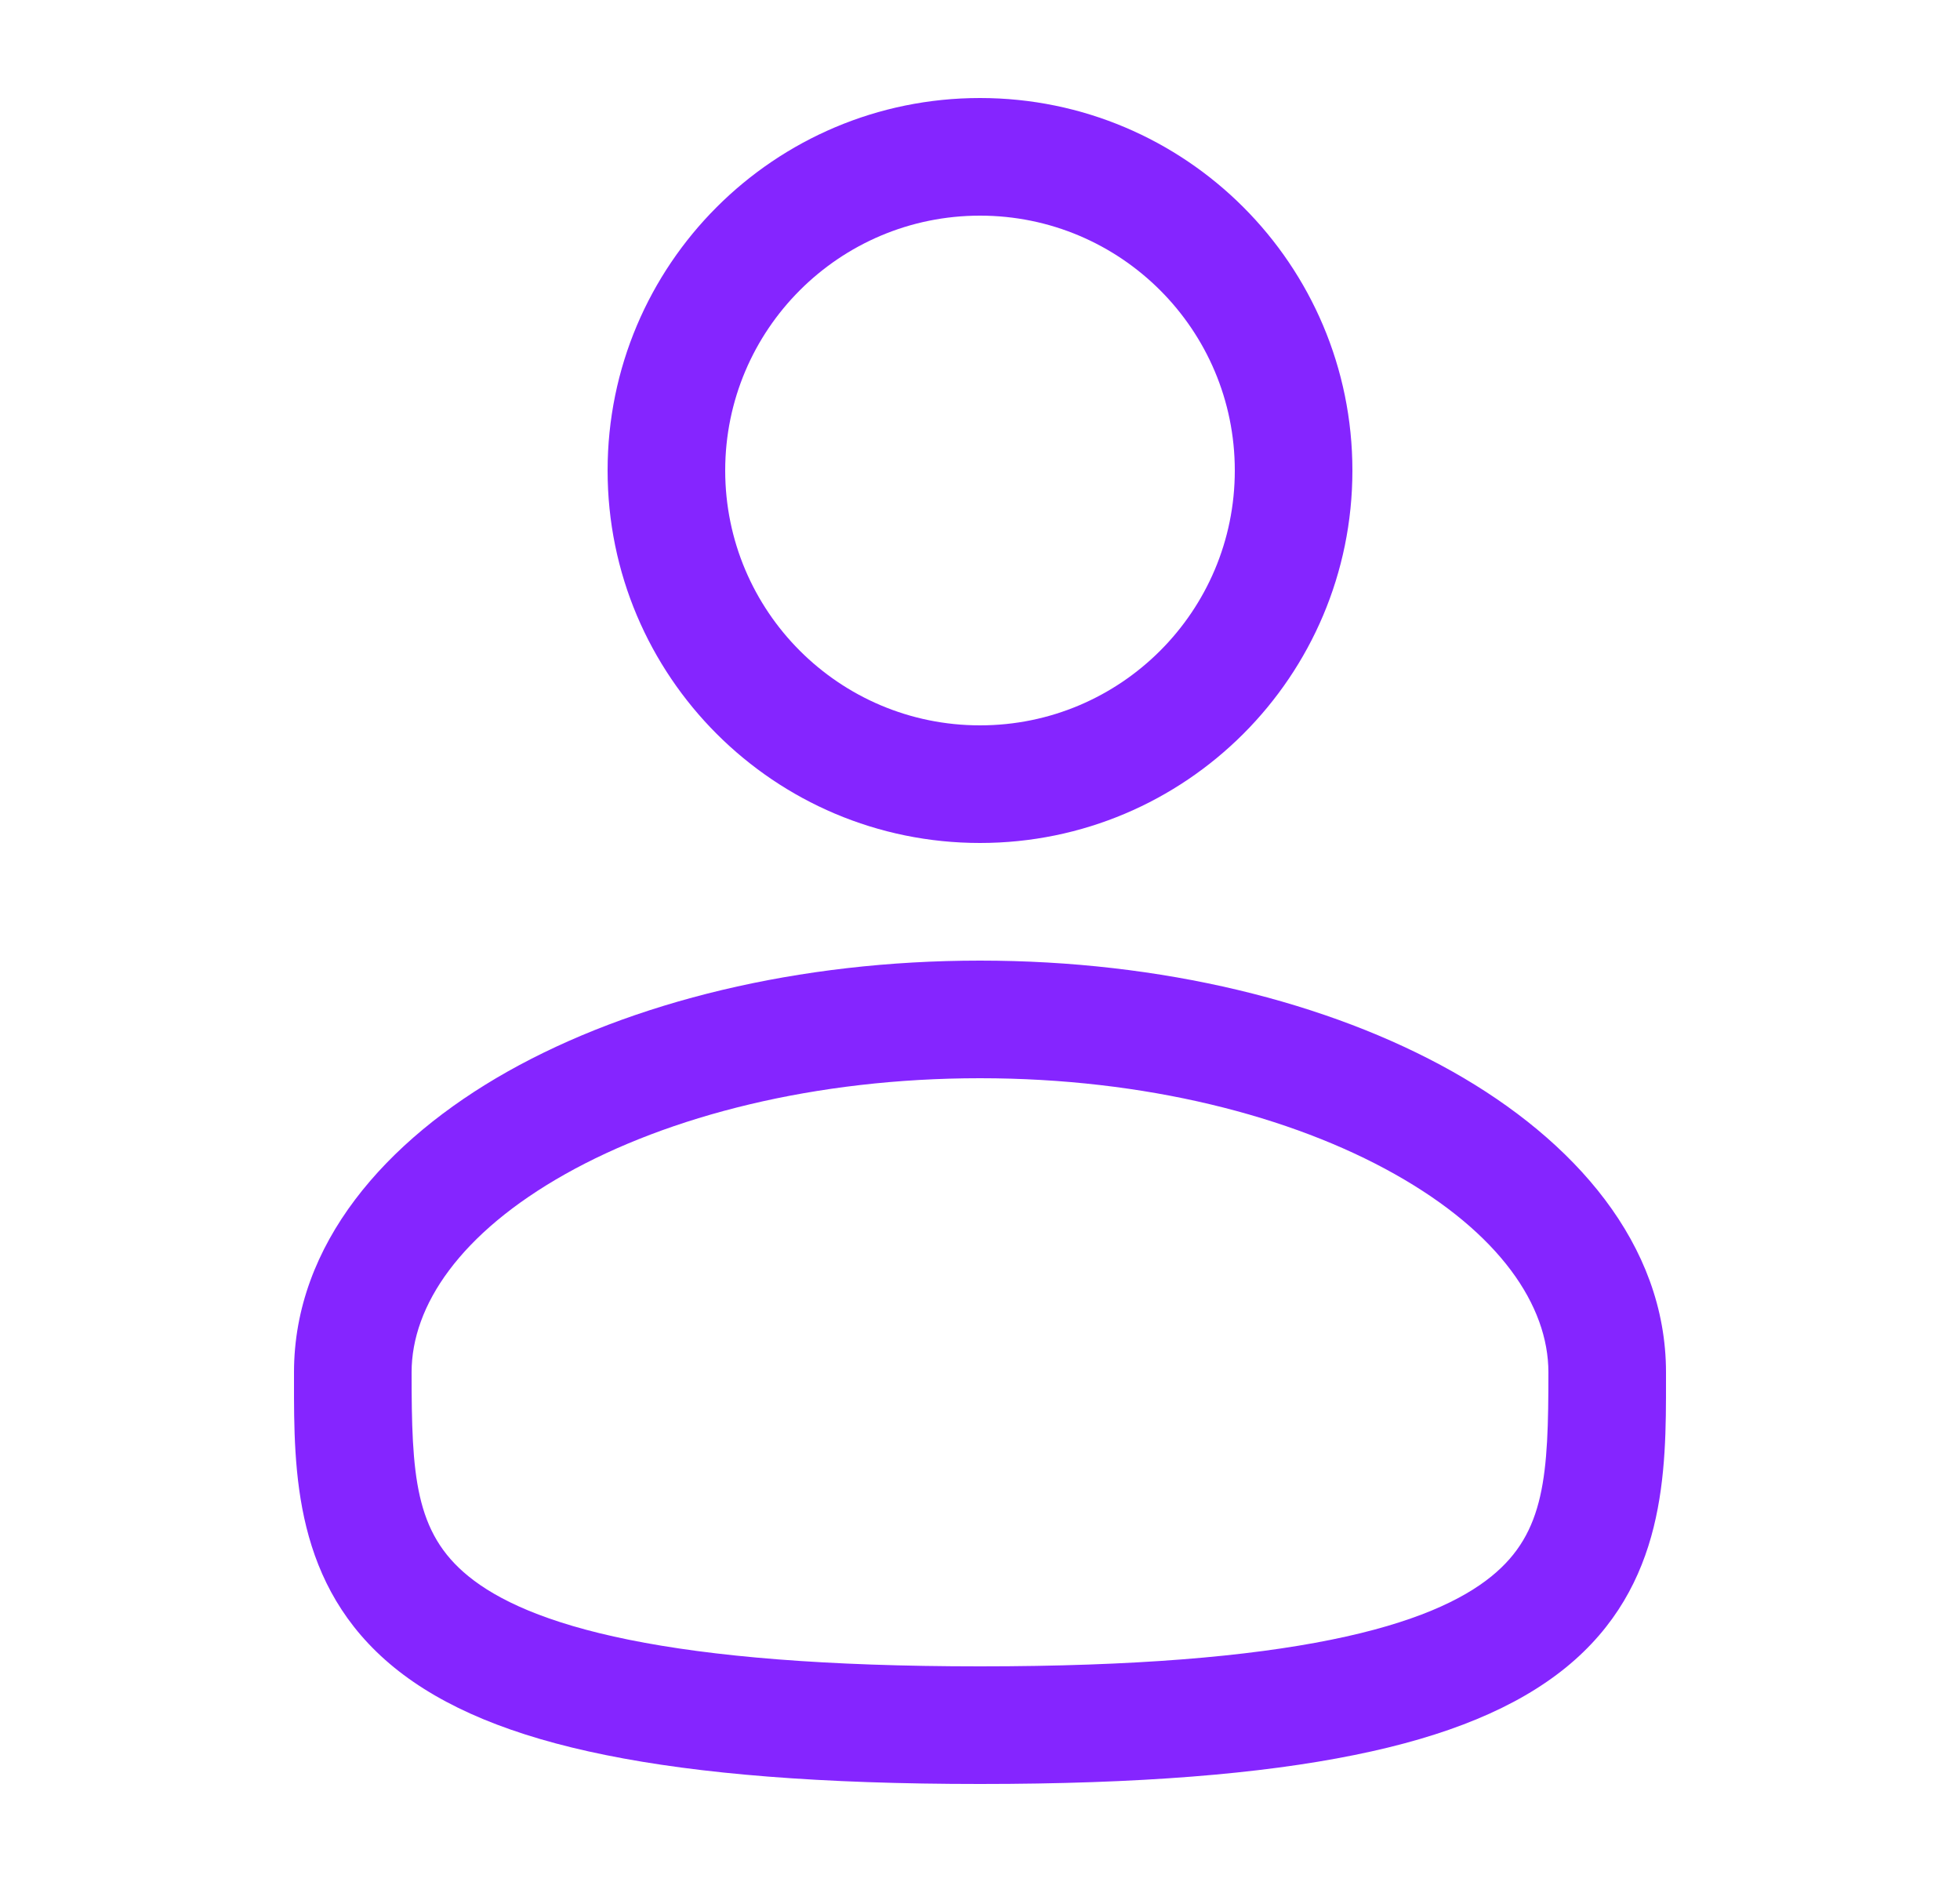
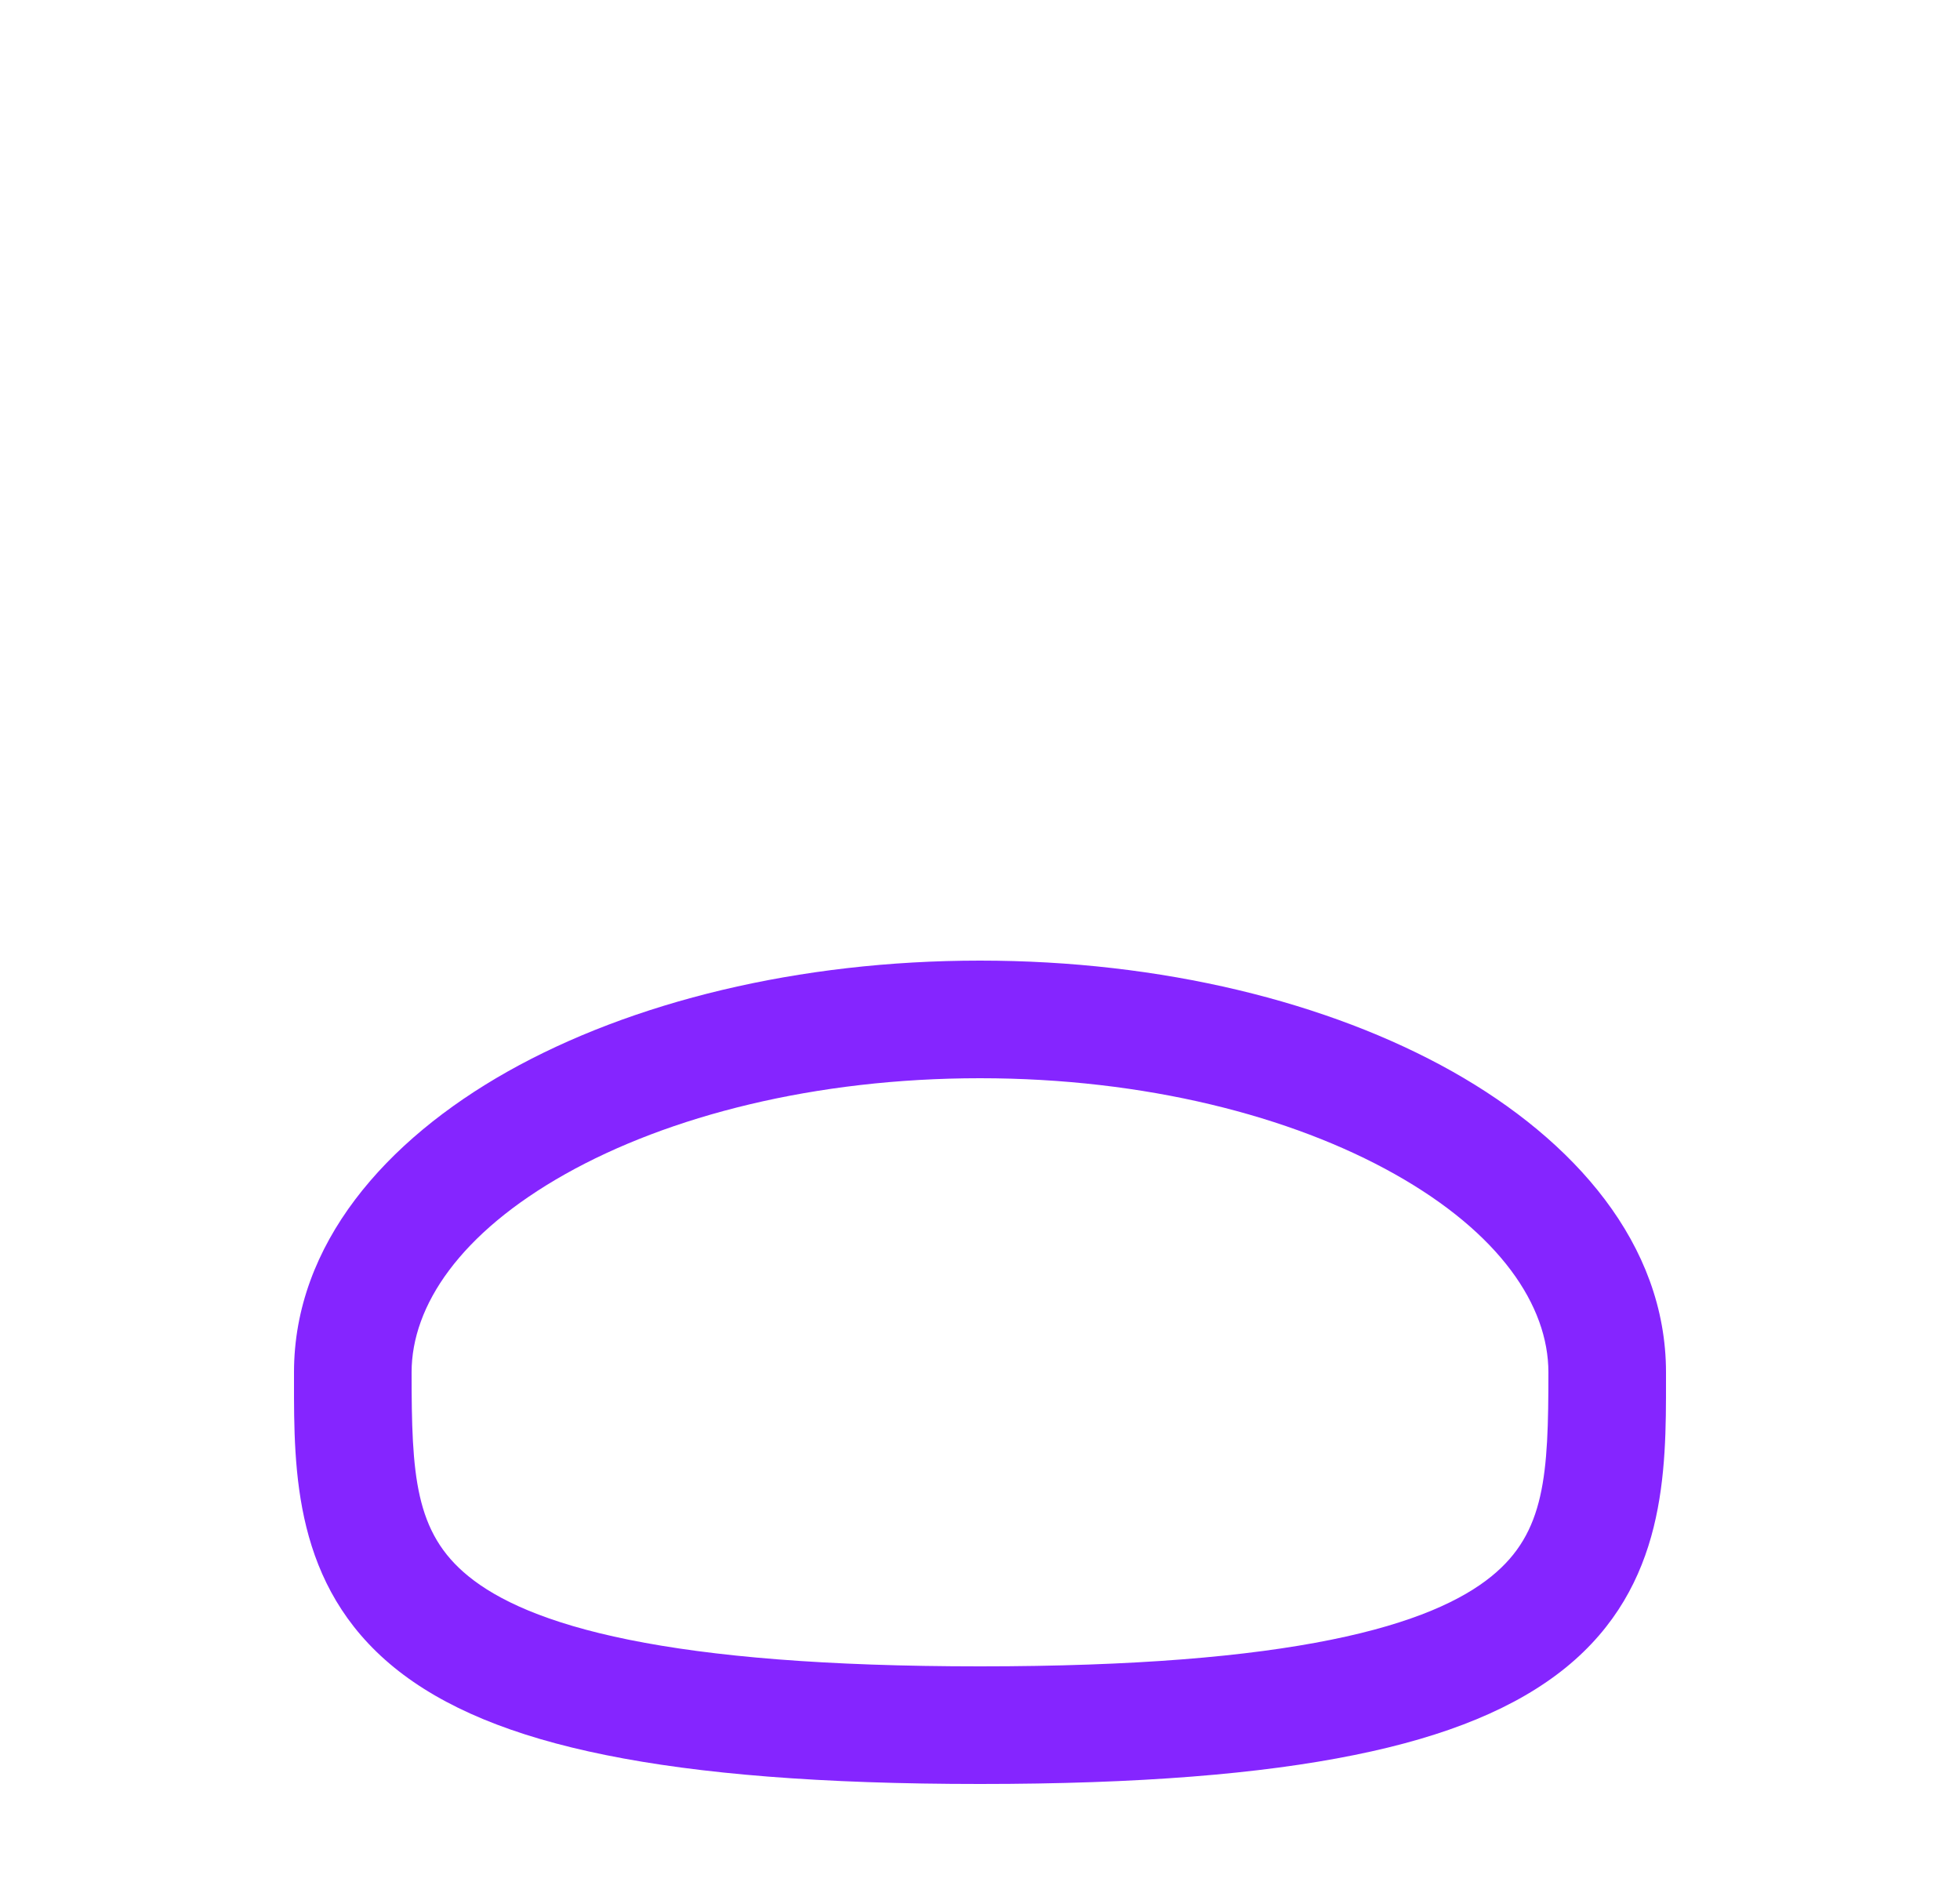
<svg xmlns="http://www.w3.org/2000/svg" width="25" height="24" viewBox="0 0 25 24" fill="none">
-   <path fill-rule="evenodd" clip-rule="evenodd" d="M12.5 1.25C9.877 1.25 7.75 3.377 7.75 6C7.75 8.623 9.877 10.75 12.5 10.75C15.123 10.75 17.25 8.623 17.25 6C17.25 3.377 15.123 1.25 12.5 1.25ZM9.25 6C9.25 4.205 10.705 2.75 12.5 2.75C14.295 2.75 15.75 4.205 15.75 6C15.75 7.795 14.295 9.25 12.5 9.25C10.705 9.25 9.25 7.795 9.25 6Z" fill="#8525FF" />
  <path fill-rule="evenodd" clip-rule="evenodd" d="M12.5 12.25C10.187 12.25 8.055 12.776 6.476 13.664C4.92 14.54 3.75 15.866 3.75 17.5L3.75 17.602C3.749 18.764 3.748 20.222 5.027 21.264C5.656 21.776 6.537 22.141 7.726 22.381C8.919 22.623 10.474 22.75 12.5 22.75C14.526 22.75 16.081 22.623 17.274 22.381C18.464 22.141 19.344 21.776 19.974 21.264C21.253 20.222 21.251 18.764 21.25 17.602L21.25 17.5C21.25 15.866 20.081 14.54 18.525 13.664C16.945 12.776 14.814 12.25 12.5 12.25ZM5.25 17.5C5.25 16.649 5.872 15.725 7.211 14.972C8.527 14.232 10.395 13.75 12.5 13.75C14.605 13.75 16.473 14.232 17.789 14.972C19.129 15.725 19.75 16.649 19.75 17.5C19.75 18.808 19.71 19.544 19.026 20.1C18.656 20.402 18.037 20.697 16.976 20.911C15.919 21.125 14.474 21.25 12.5 21.25C10.526 21.25 9.081 21.125 8.024 20.911C6.964 20.697 6.344 20.402 5.974 20.1C5.29 19.544 5.25 18.808 5.25 17.5Z" fill="#8525FF" />
</svg>